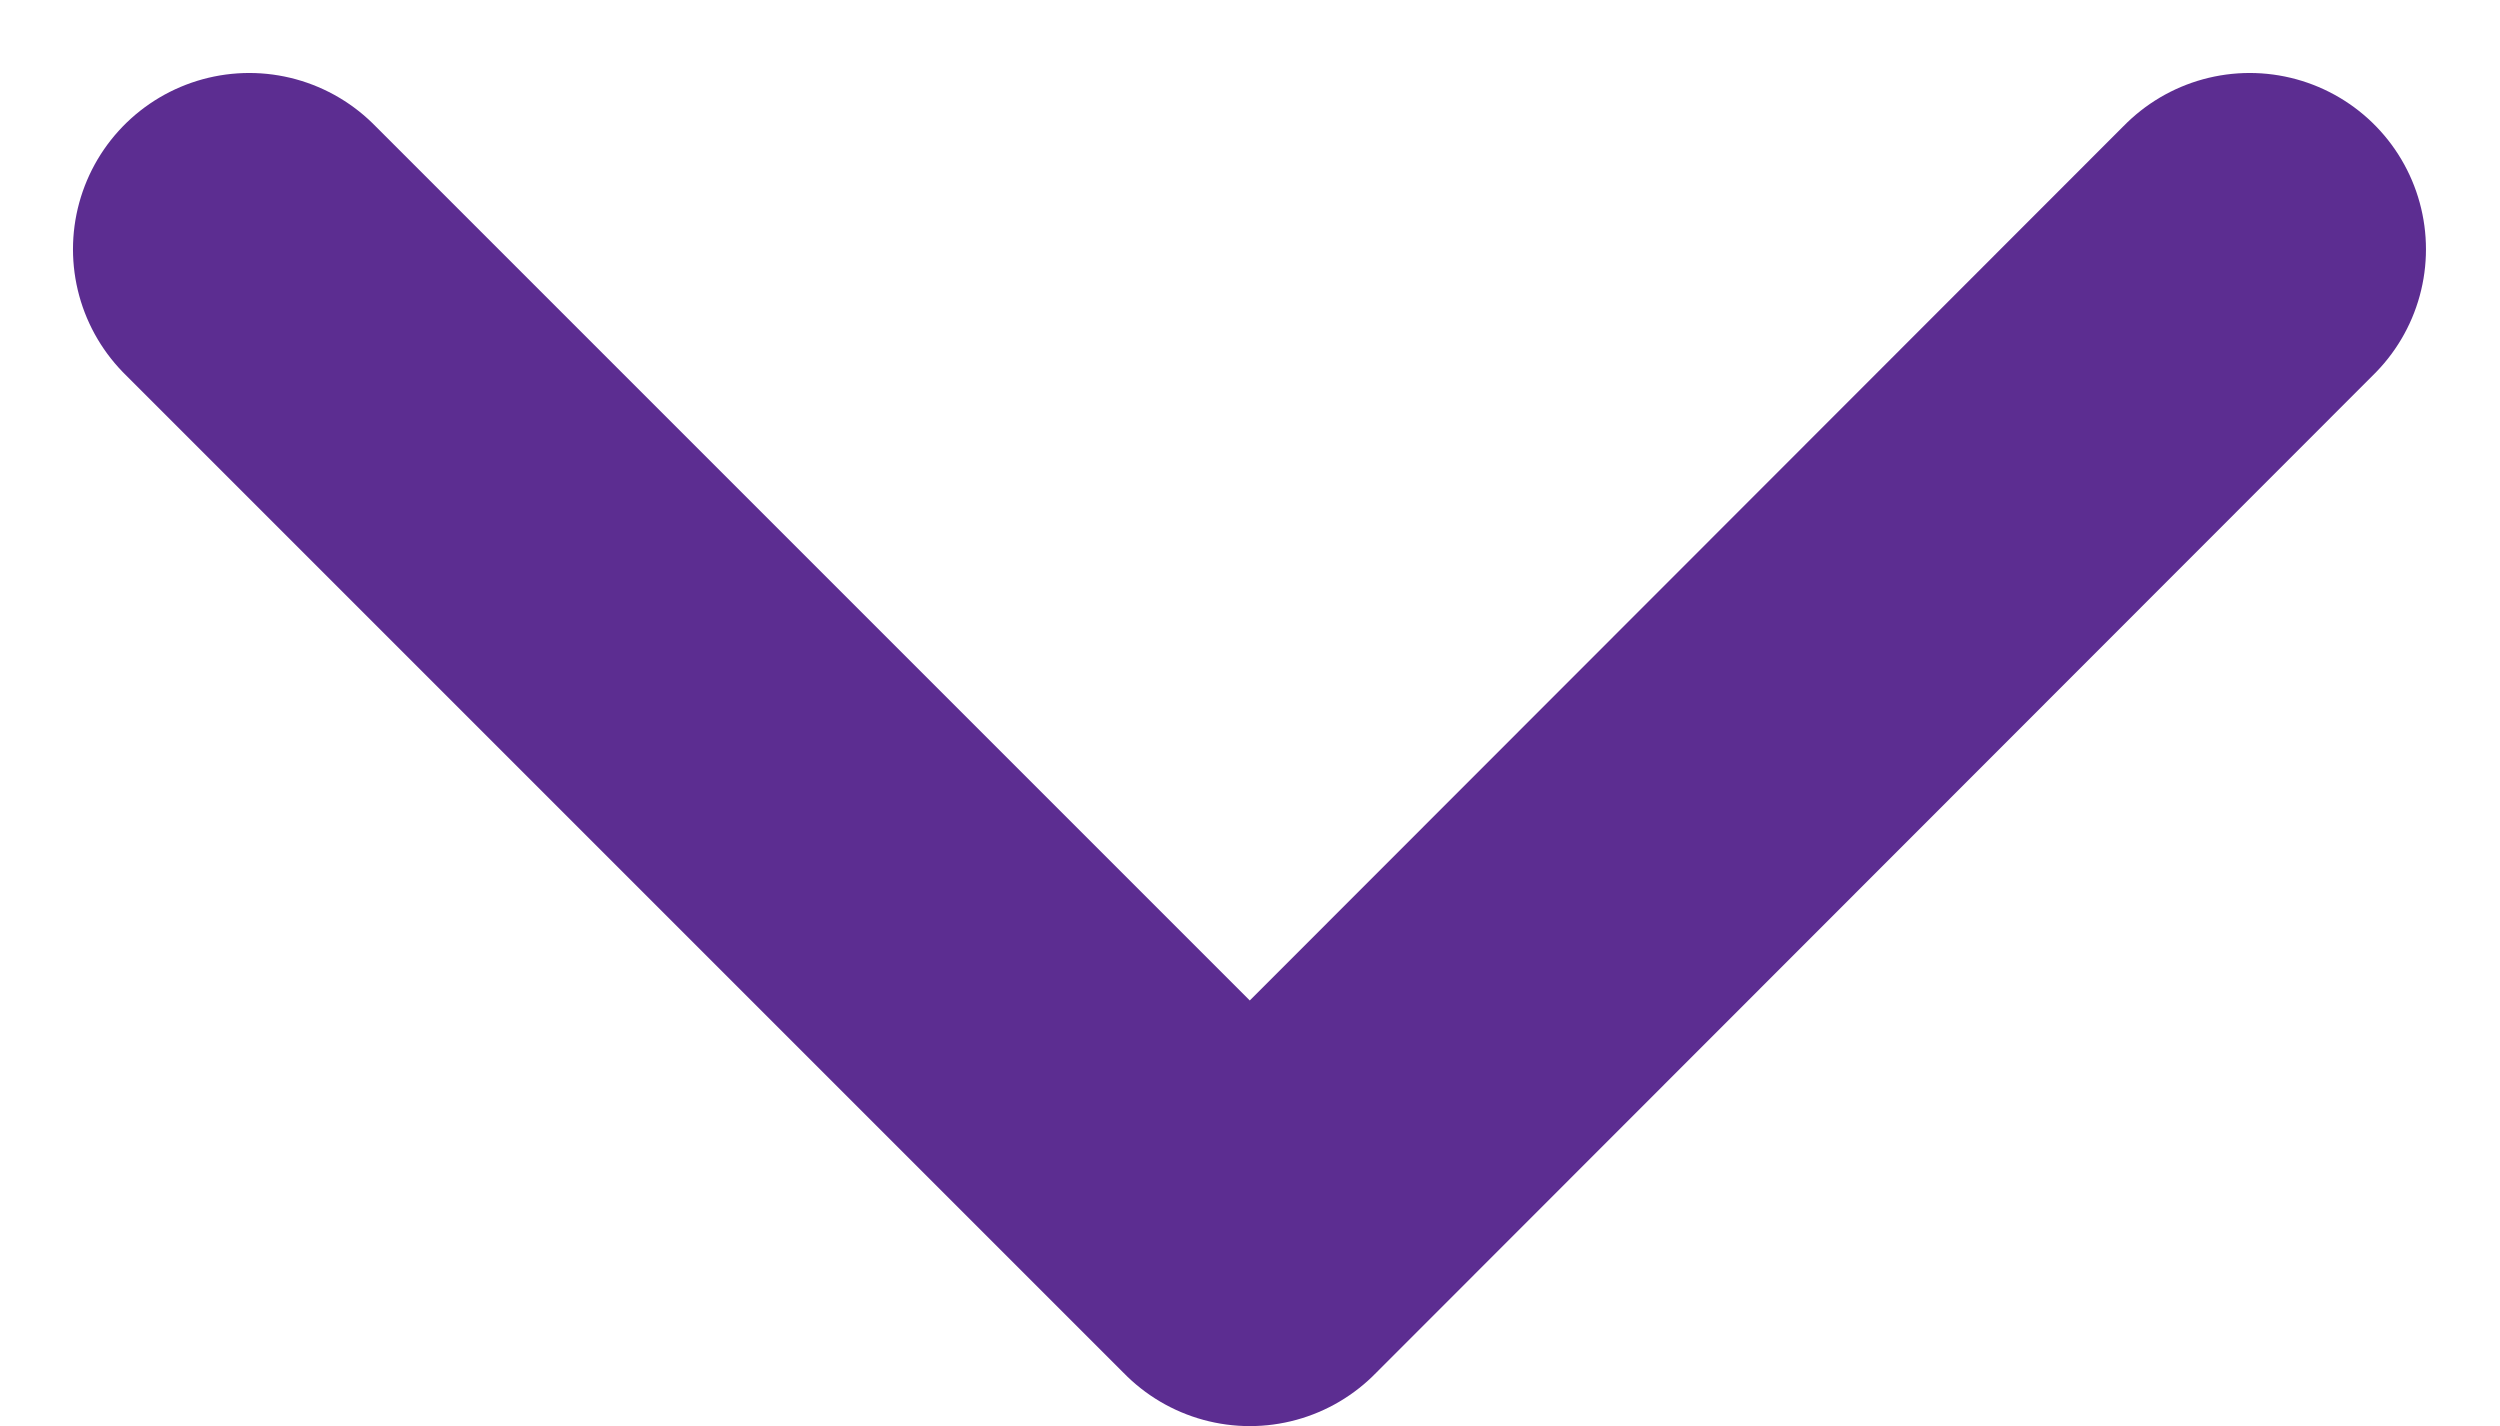
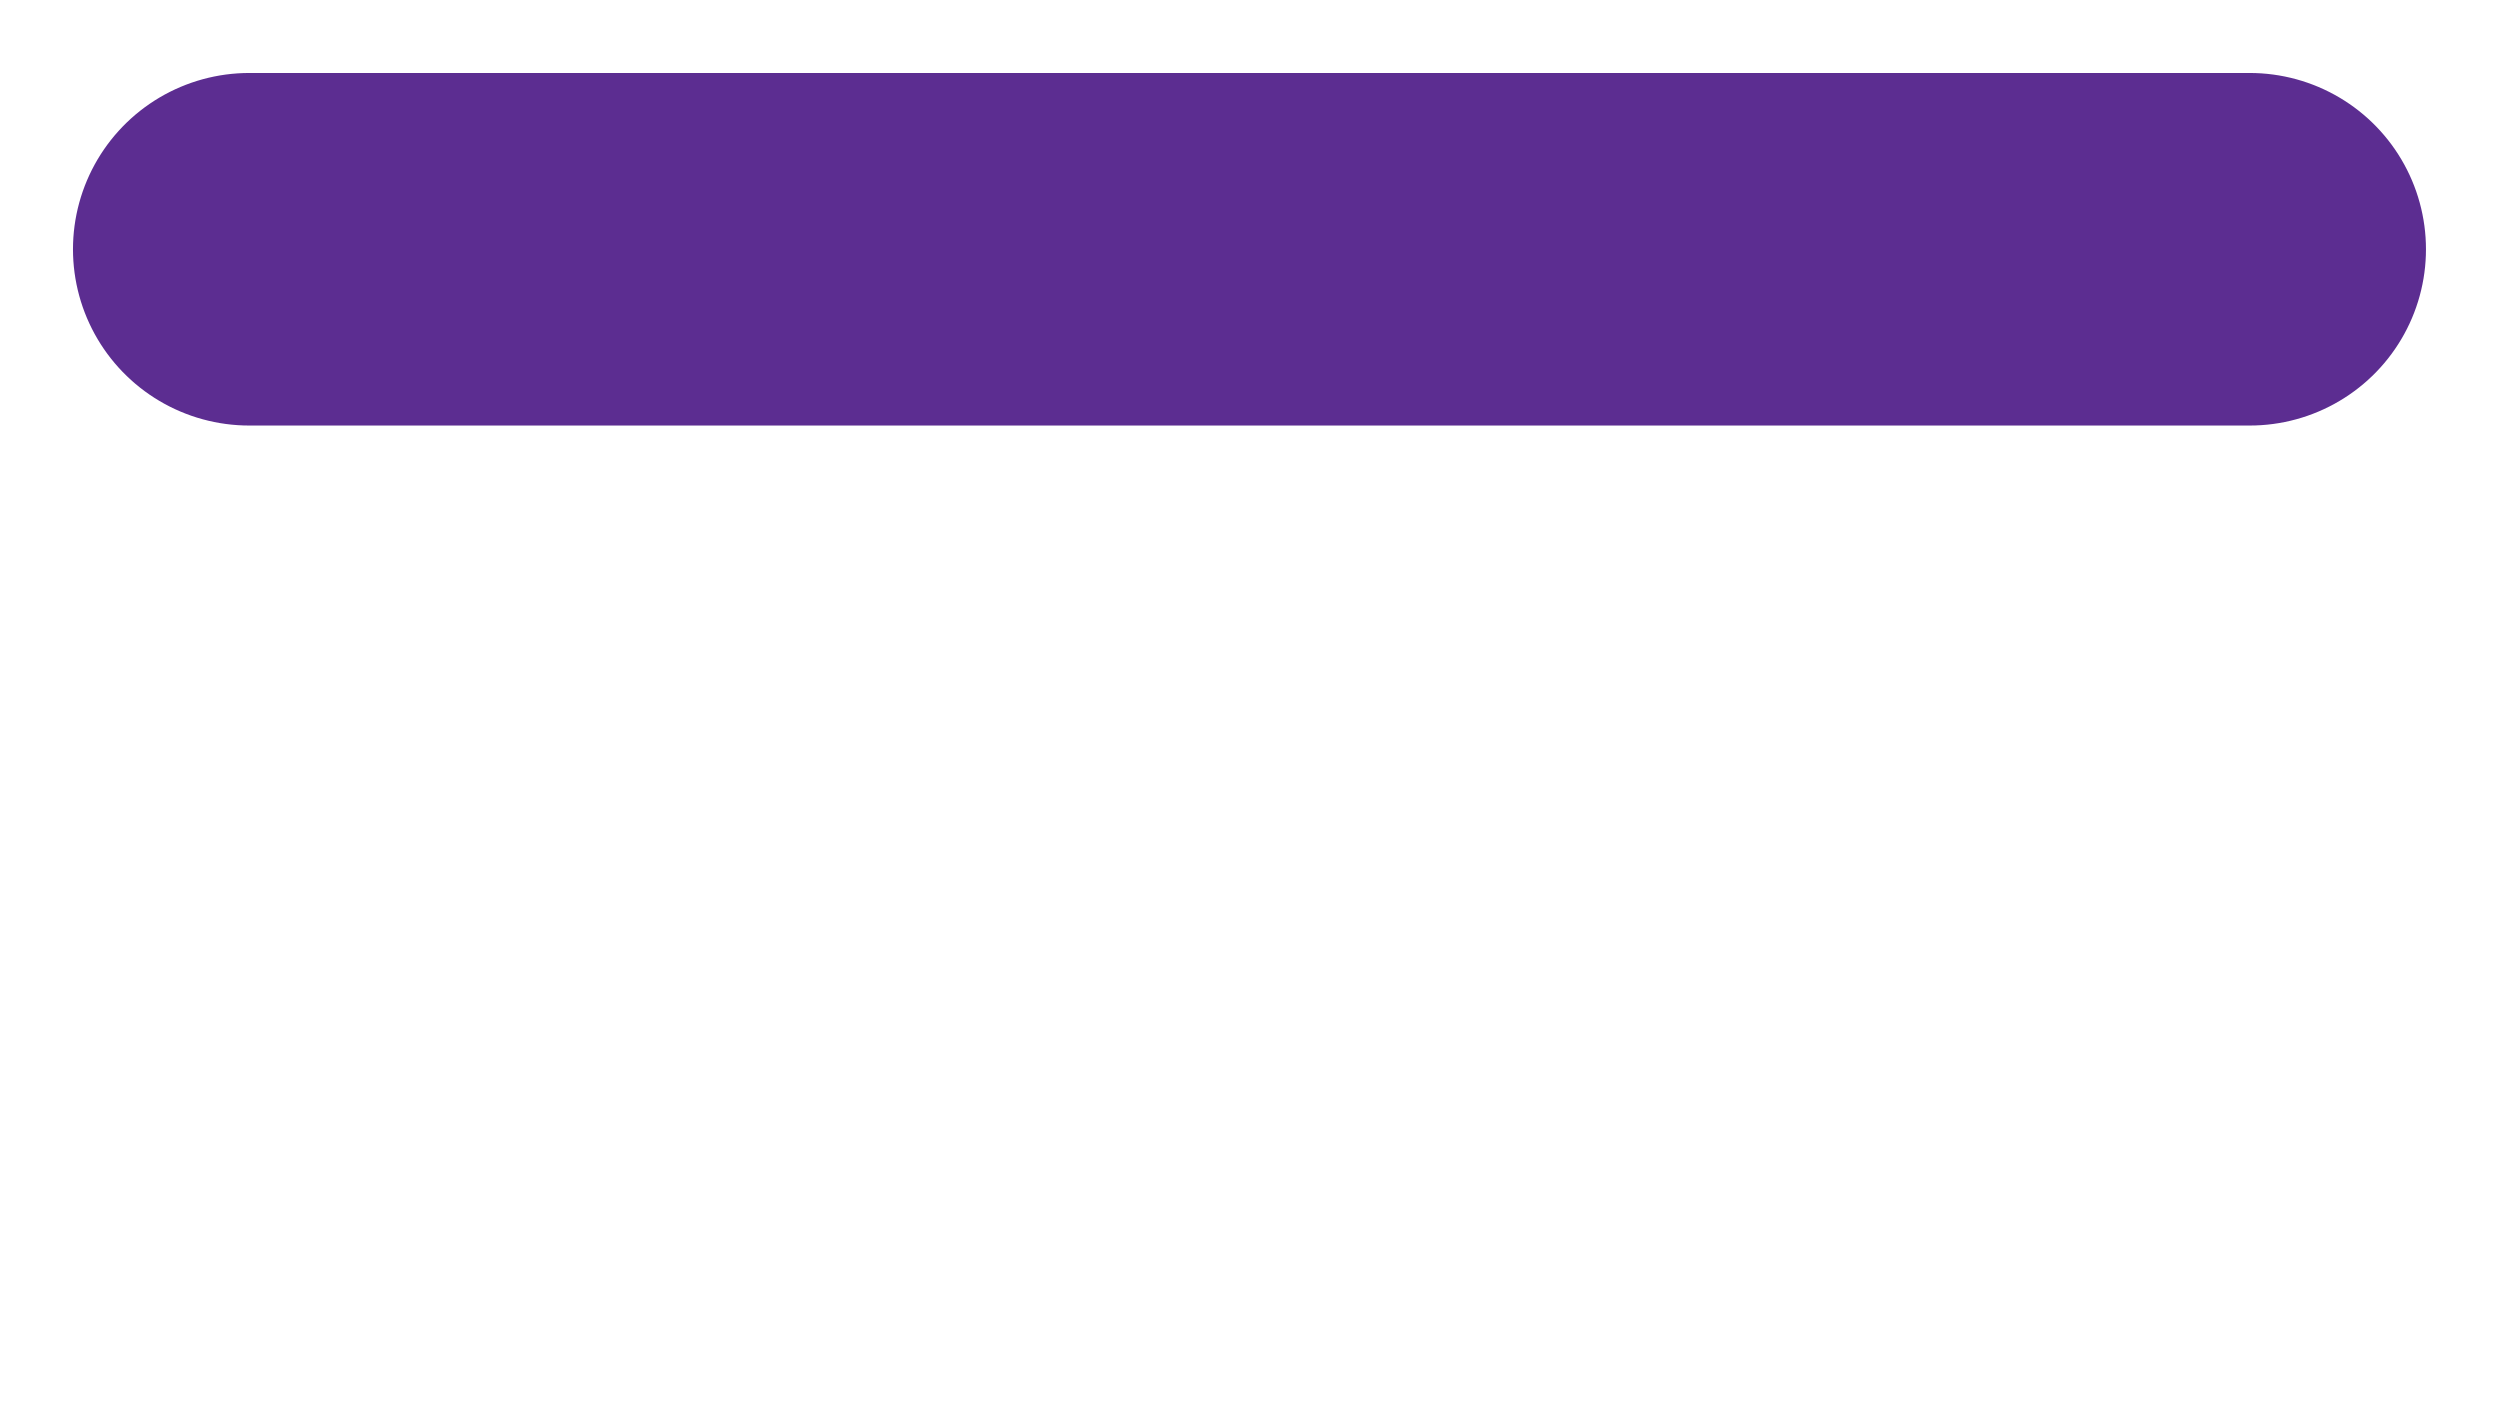
<svg xmlns="http://www.w3.org/2000/svg" width="7.091" height="4.046" viewBox="0 0 7.091 4.046">
-   <path id="Caminho_416" data-name="Caminho 416" d="M2850.126,52.5l2.838,2.838L2855.8,52.5" transform="translate(-2849.419 -51.793)" fill="none" stroke="#5c2d91" stroke-linecap="round" stroke-linejoin="round" stroke-width="1" />
+   <path id="Caminho_416" data-name="Caminho 416" d="M2850.126,52.5L2855.8,52.5" transform="translate(-2849.419 -51.793)" fill="none" stroke="#5c2d91" stroke-linecap="round" stroke-linejoin="round" stroke-width="1" />
</svg>